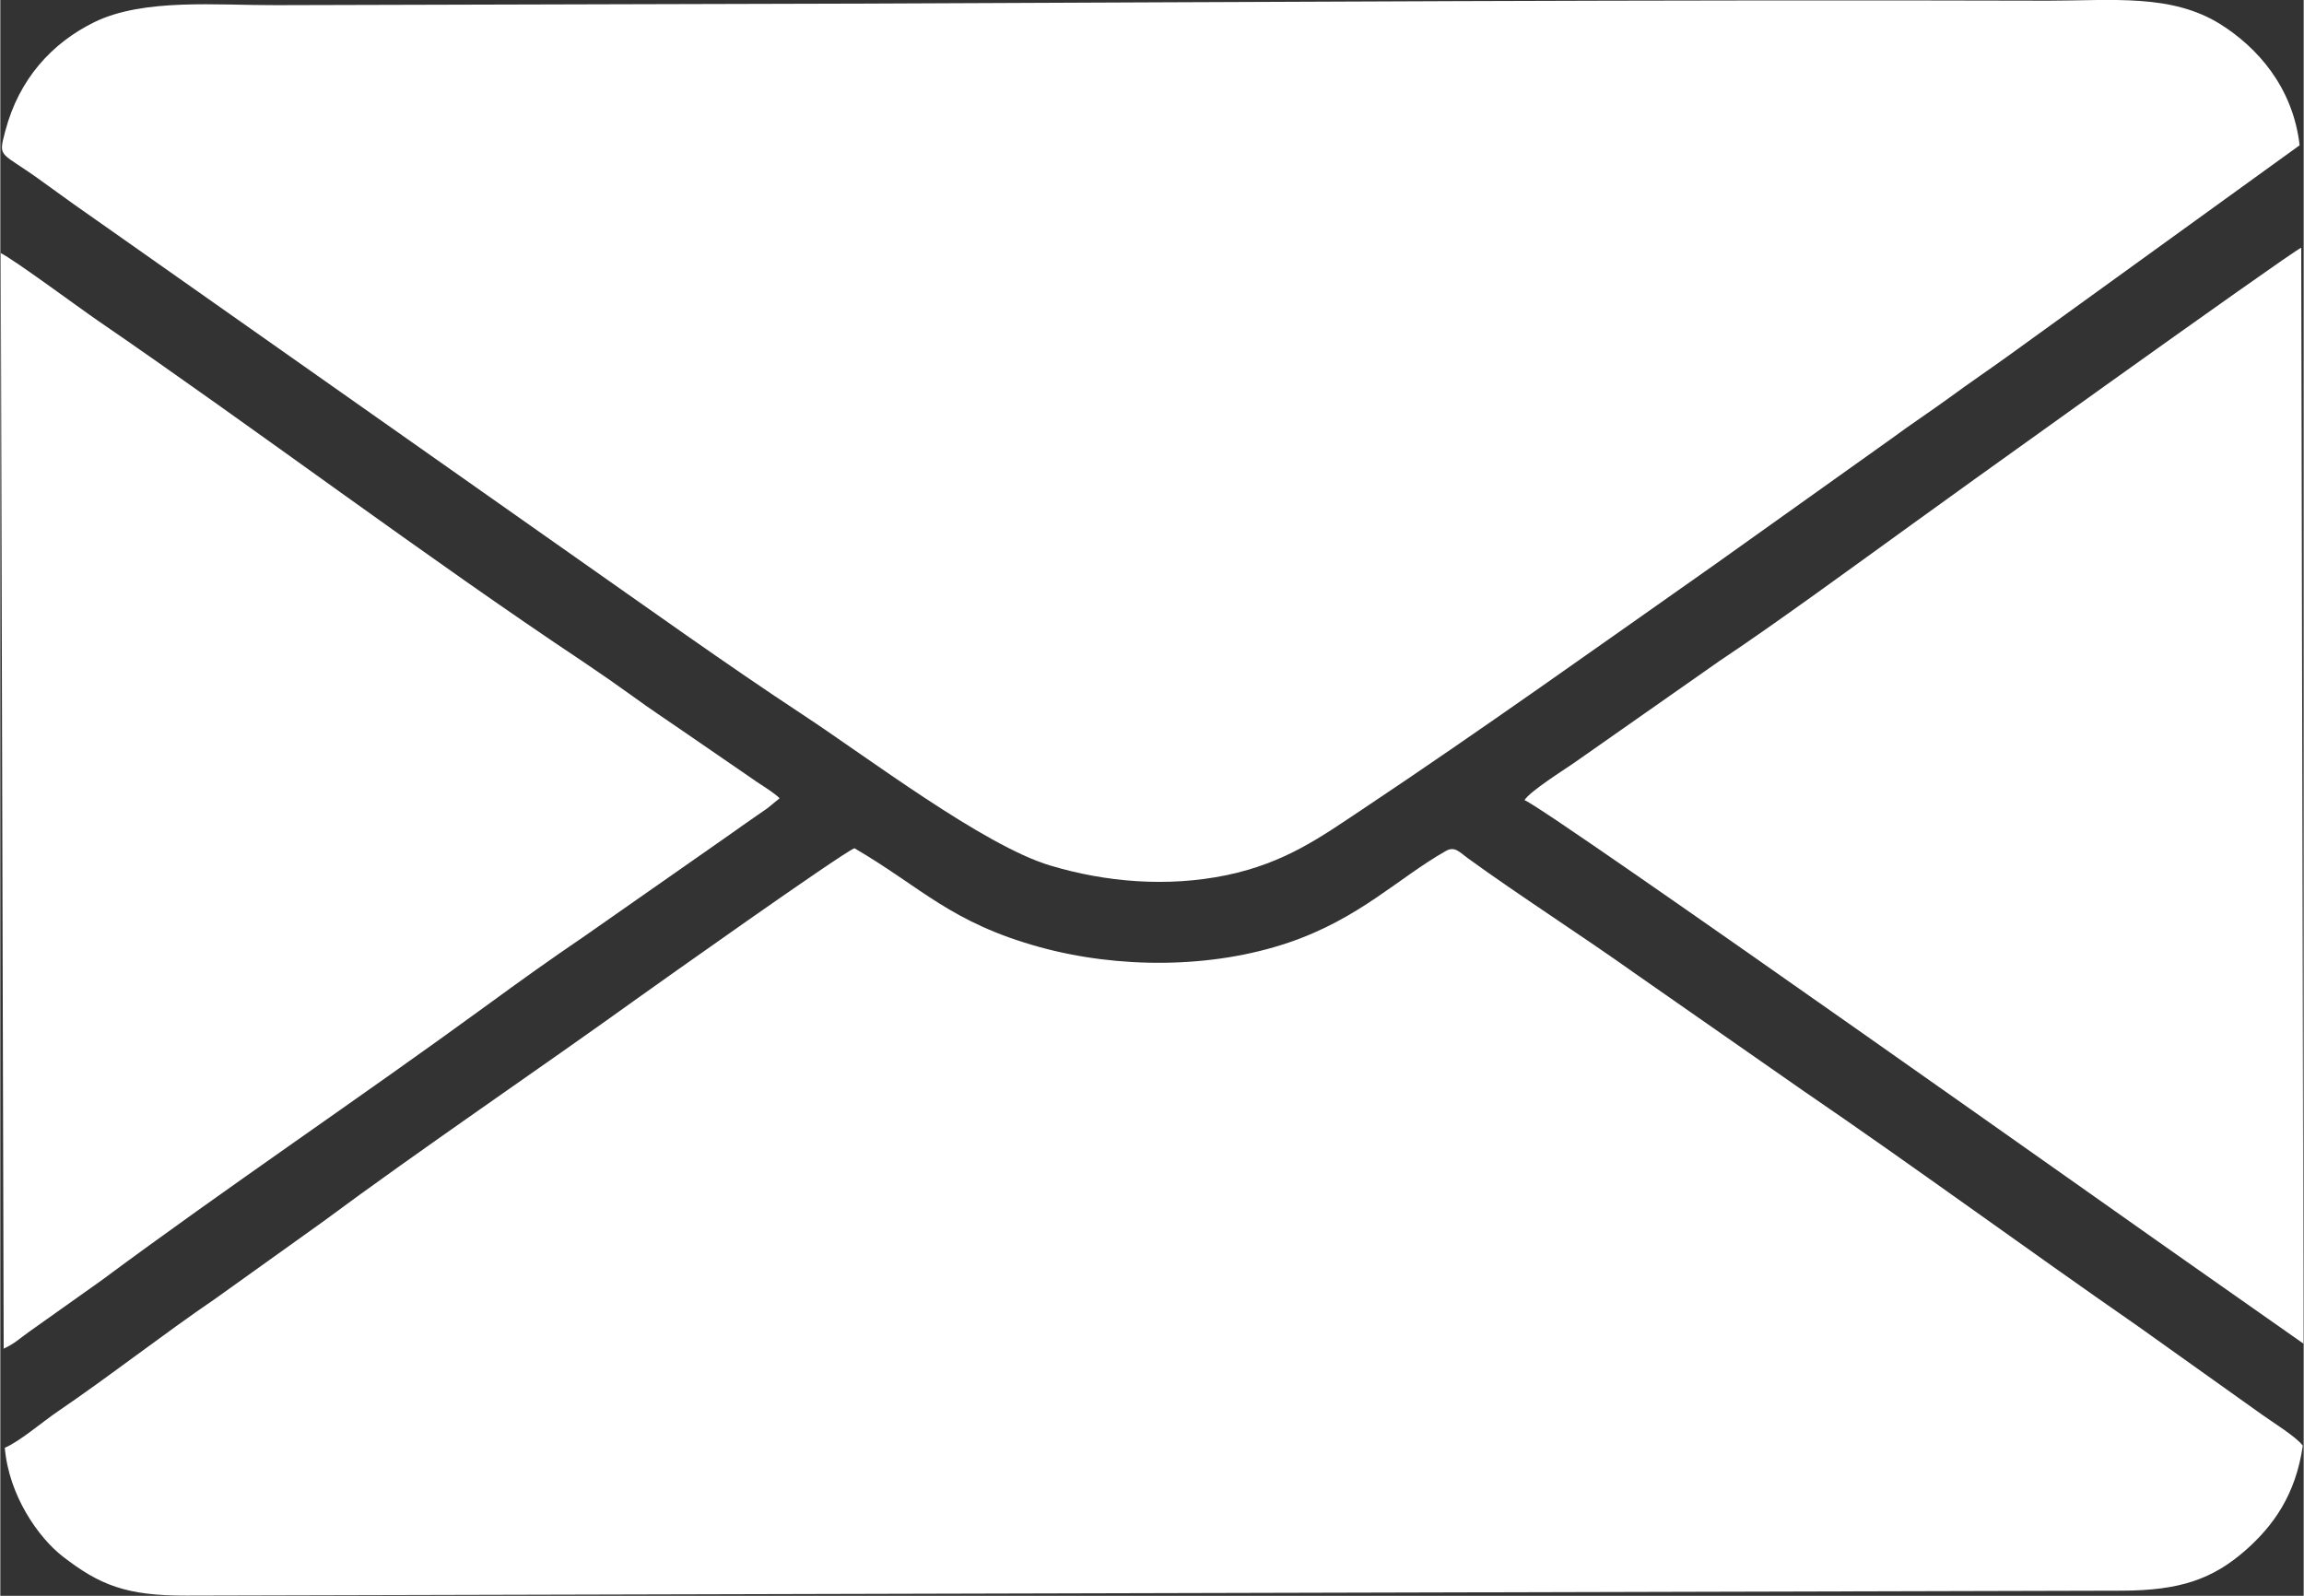
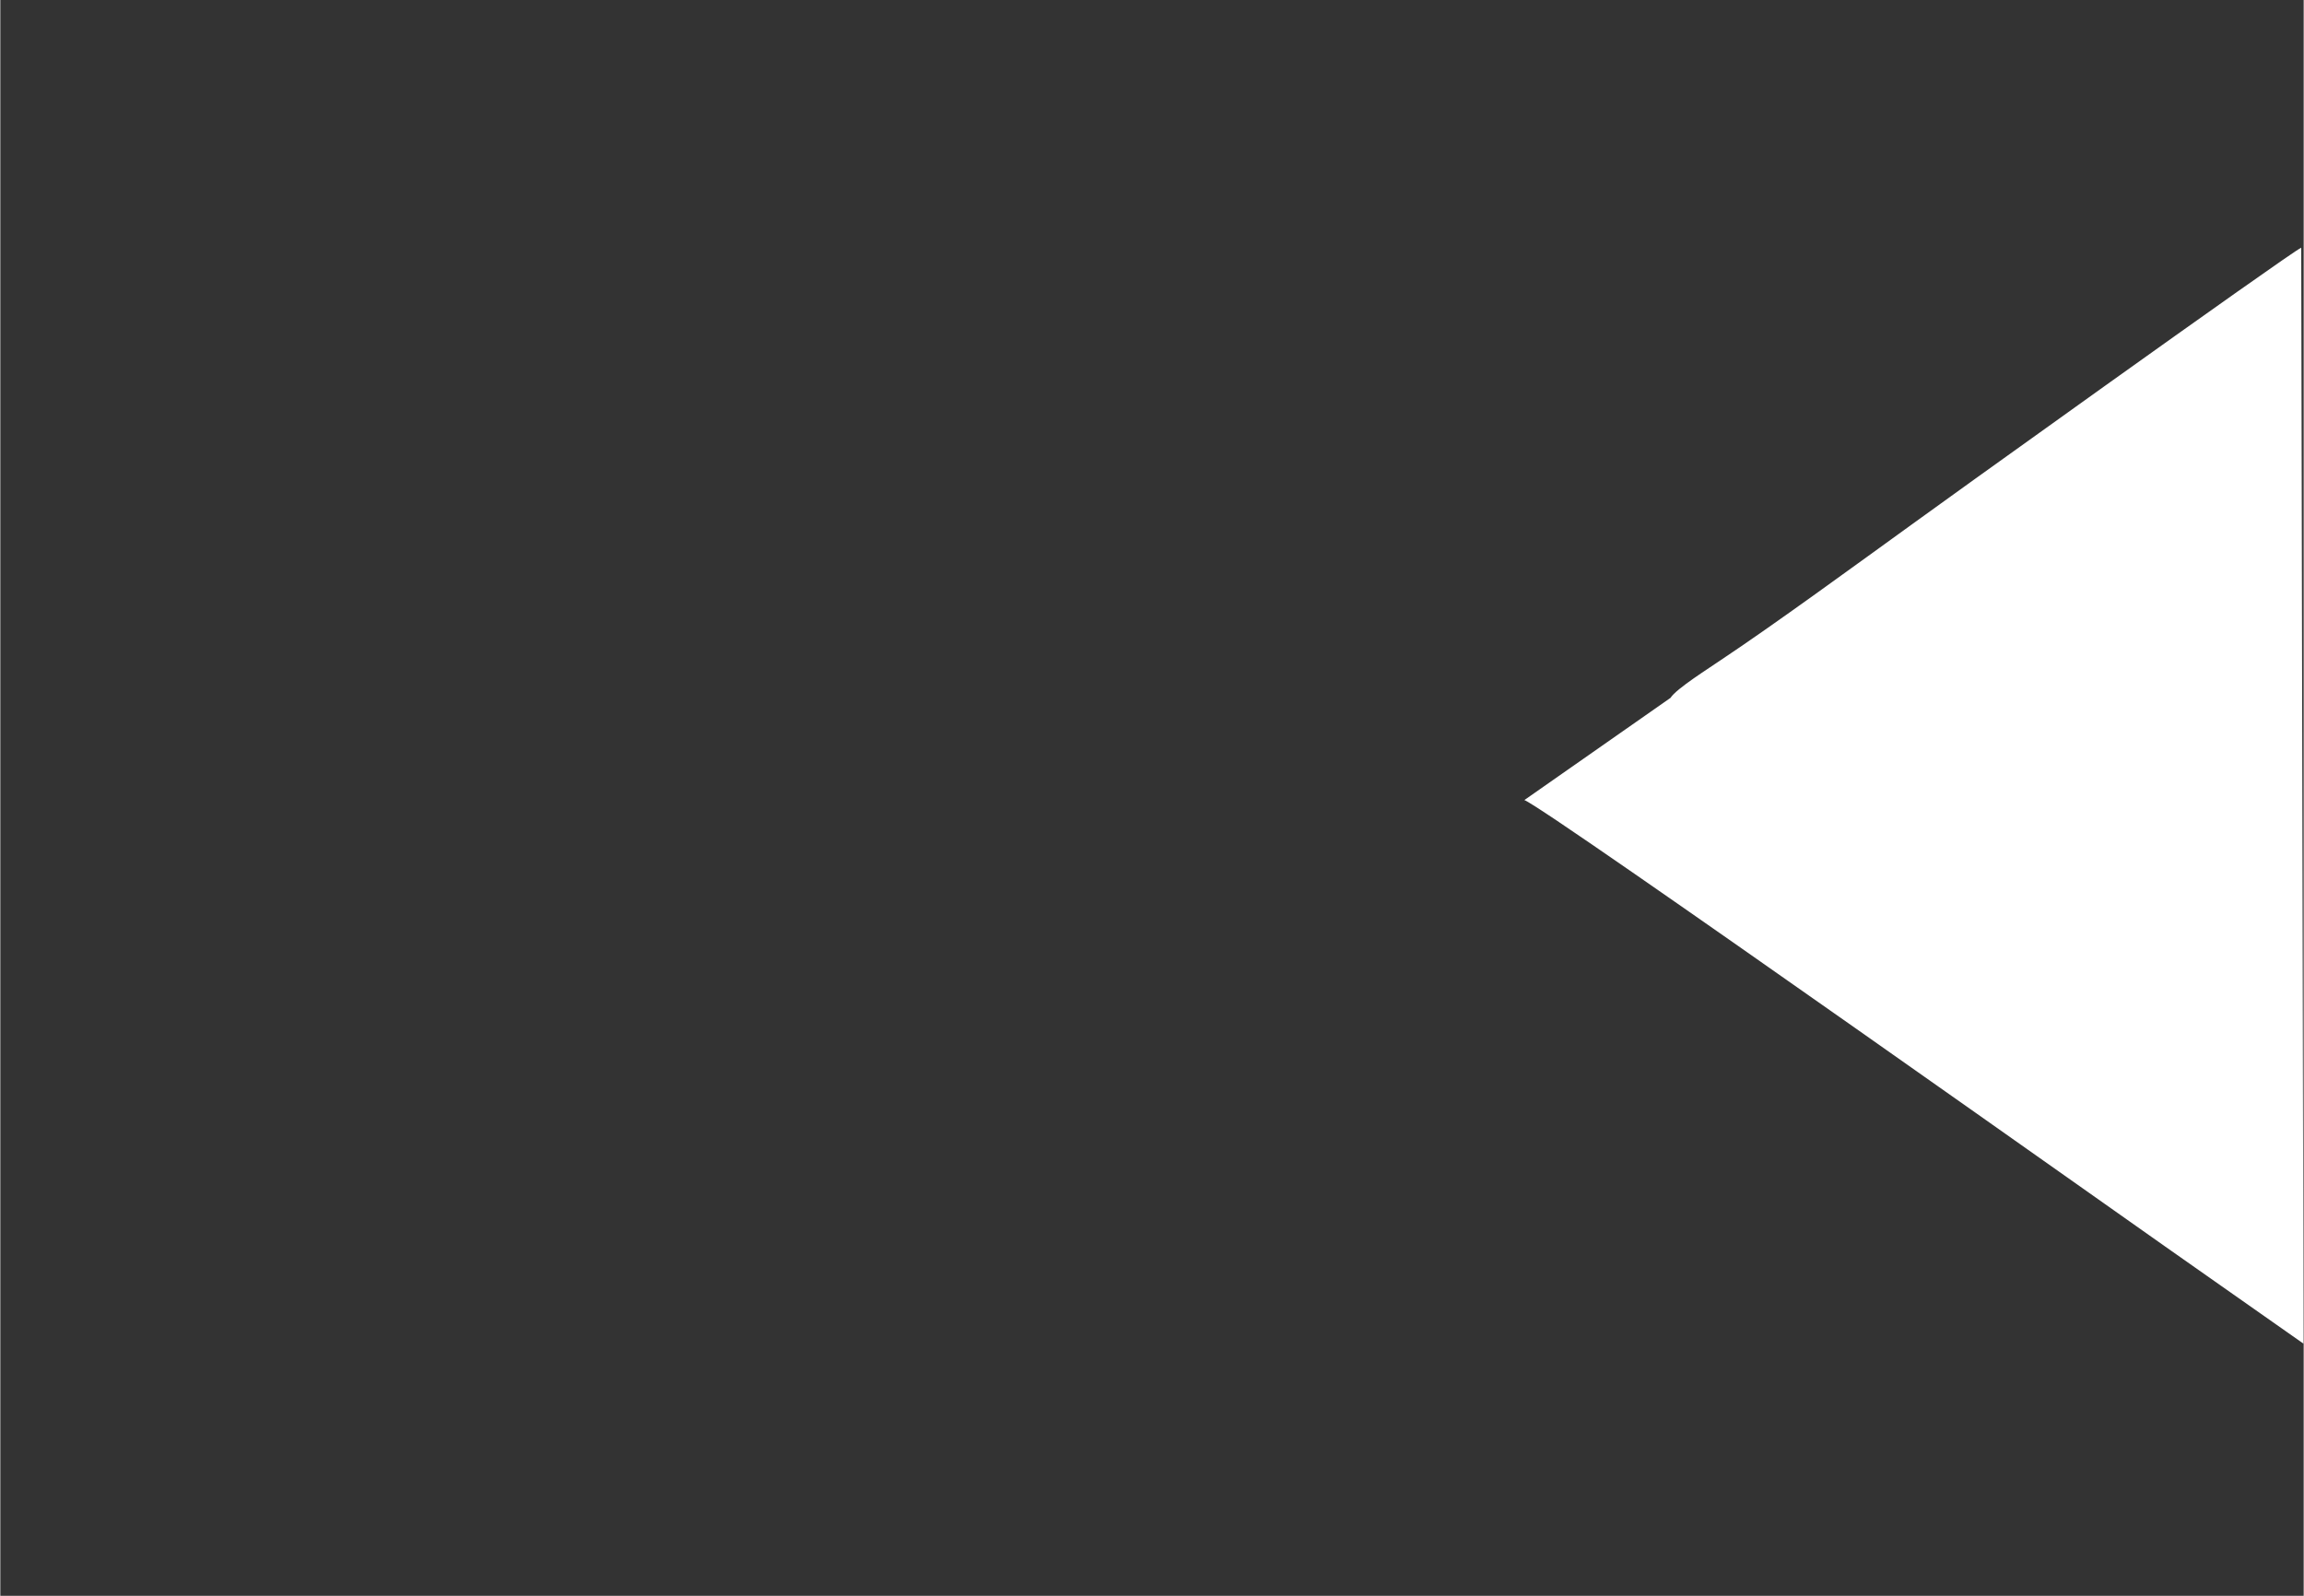
<svg xmlns="http://www.w3.org/2000/svg" xml:space="preserve" width="0.55in" height="0.381in" version="1.1" style="shape-rendering:geometricPrecision; text-rendering:geometricPrecision; image-rendering:optimizeQuality; fill-rule:evenodd; clip-rule:evenodd" viewBox="0 0 102.74 71.19">
  <rect x="0" y="0" width="102.74" height="71.19" fill="#333333" stroke="none" />
  <defs>
    <style type="text/css">
   
    .fil0 {fill:white}
   
  </style>
  </defs>
  <g id="Layer_x0020_1">
    <g id="_1815115125808">
      <g>
-         <path class="fil0" d="M102.56 6.49c-0.3,-2.63 -1.92,-4.39 -3.52,-5.4 -2.19,-1.38 -4.84,-1.06 -7.69,-1.06 -17.46,-0.05 -35.26,0.06 -52.74,0.13l-26.31 0.07c-2.62,0.01 -5.91,-0.32 -8.11,0.76 -1.87,0.92 -3.35,2.51 -3.97,4.86 -0.33,1.26 -0.24,0.86 1.71,2.29 0.88,0.64 1.73,1.25 2.64,1.88l20.77 14.62c3.31,2.32 7.16,5.08 10.48,7.26 2.8,1.84 8.05,5.83 11.01,6.71 2.46,0.74 5.21,0.98 7.87,0.43 2.62,-0.55 4.2,-1.7 6.06,-2.94 5.18,-3.45 10.64,-7.35 15.76,-10.95l7.83 -5.58c0.85,-0.63 1.72,-1.2 2.6,-1.84 0.87,-0.64 1.7,-1.2 2.59,-1.84l13.02 -9.41z" />
-         <path class="fil0" d="M0.2 64.58c0.18,2.14 1.5,4.01 2.58,4.85 1.65,1.28 2.84,1.76 5.53,1.75l86.34 -0.22c2.55,-0.01 4.04,-0.5 5.55,-1.85 1.15,-1.03 2.18,-2.39 2.5,-4.62 -0.3,-0.4 -1.31,-1.02 -1.8,-1.37l-5.6 -3.99c-4.89,-3.39 -9.96,-7.11 -14.88,-10.47l-7.47 -5.21c-2.37,-1.69 -5.23,-3.52 -7.5,-5.17 -0.35,-0.25 -0.57,-0.55 -0.97,-0.32 -2.12,1.2 -3.84,3.01 -7.02,4.09 -3.45,1.17 -7.61,1.16 -11.1,0.2 -3.98,-1.1 -5.25,-2.65 -8.26,-4.41 -0.53,0.19 -8.96,6.18 -9.59,6.63 -4.53,3.26 -9.71,6.76 -14.19,10.08l-4.71 3.37c-2.36,1.61 -4.76,3.49 -7.04,5.04 -0.72,0.49 -1.7,1.34 -2.36,1.62z" />
-         <path class="fil0" d="M0.13 60.17c0.5,-0.22 0.73,-0.46 1.14,-0.75l3.24 -2.3c5.59,-4.15 11.57,-8.17 17.2,-12.28 1.45,-1.06 2.86,-2.07 4.35,-3.08l6.52 -4.56c0.38,-0.27 0.69,-0.49 1.11,-0.78 0.19,-0.13 0.35,-0.24 0.52,-0.36l0.55 -0.45c-0.24,-0.24 -0.69,-0.51 -1.03,-0.74l-3.33 -2.29c-0.71,-0.49 -1.41,-0.95 -2.15,-1.49 -0.72,-0.52 -1.48,-1.05 -2.21,-1.54 -7.06,-4.7 -14.62,-10.4 -21.68,-15.24 -0.86,-0.59 -3.72,-2.71 -4.34,-3.02l0.13 48.89z" />
-         <path class="fil0" d="M67.98 35.69c1.11,0.45 28.24,19.7 30.45,21.23l4.3 3.02 -0.1 -48.89c-0.45,0.18 -17.05,12.1 -17.32,12.31 -2.48,1.79 -6.18,4.5 -8.62,6.12l-6.52 4.57c-0.4,0.28 -1.95,1.25 -2.19,1.65z" />
+         <path class="fil0" d="M67.98 35.69c1.11,0.45 28.24,19.7 30.45,21.23l4.3 3.02 -0.1 -48.89c-0.45,0.18 -17.05,12.1 -17.32,12.31 -2.48,1.79 -6.18,4.5 -8.62,6.12c-0.4,0.28 -1.95,1.25 -2.19,1.65z" />
      </g>
    </g>
  </g>
</svg>